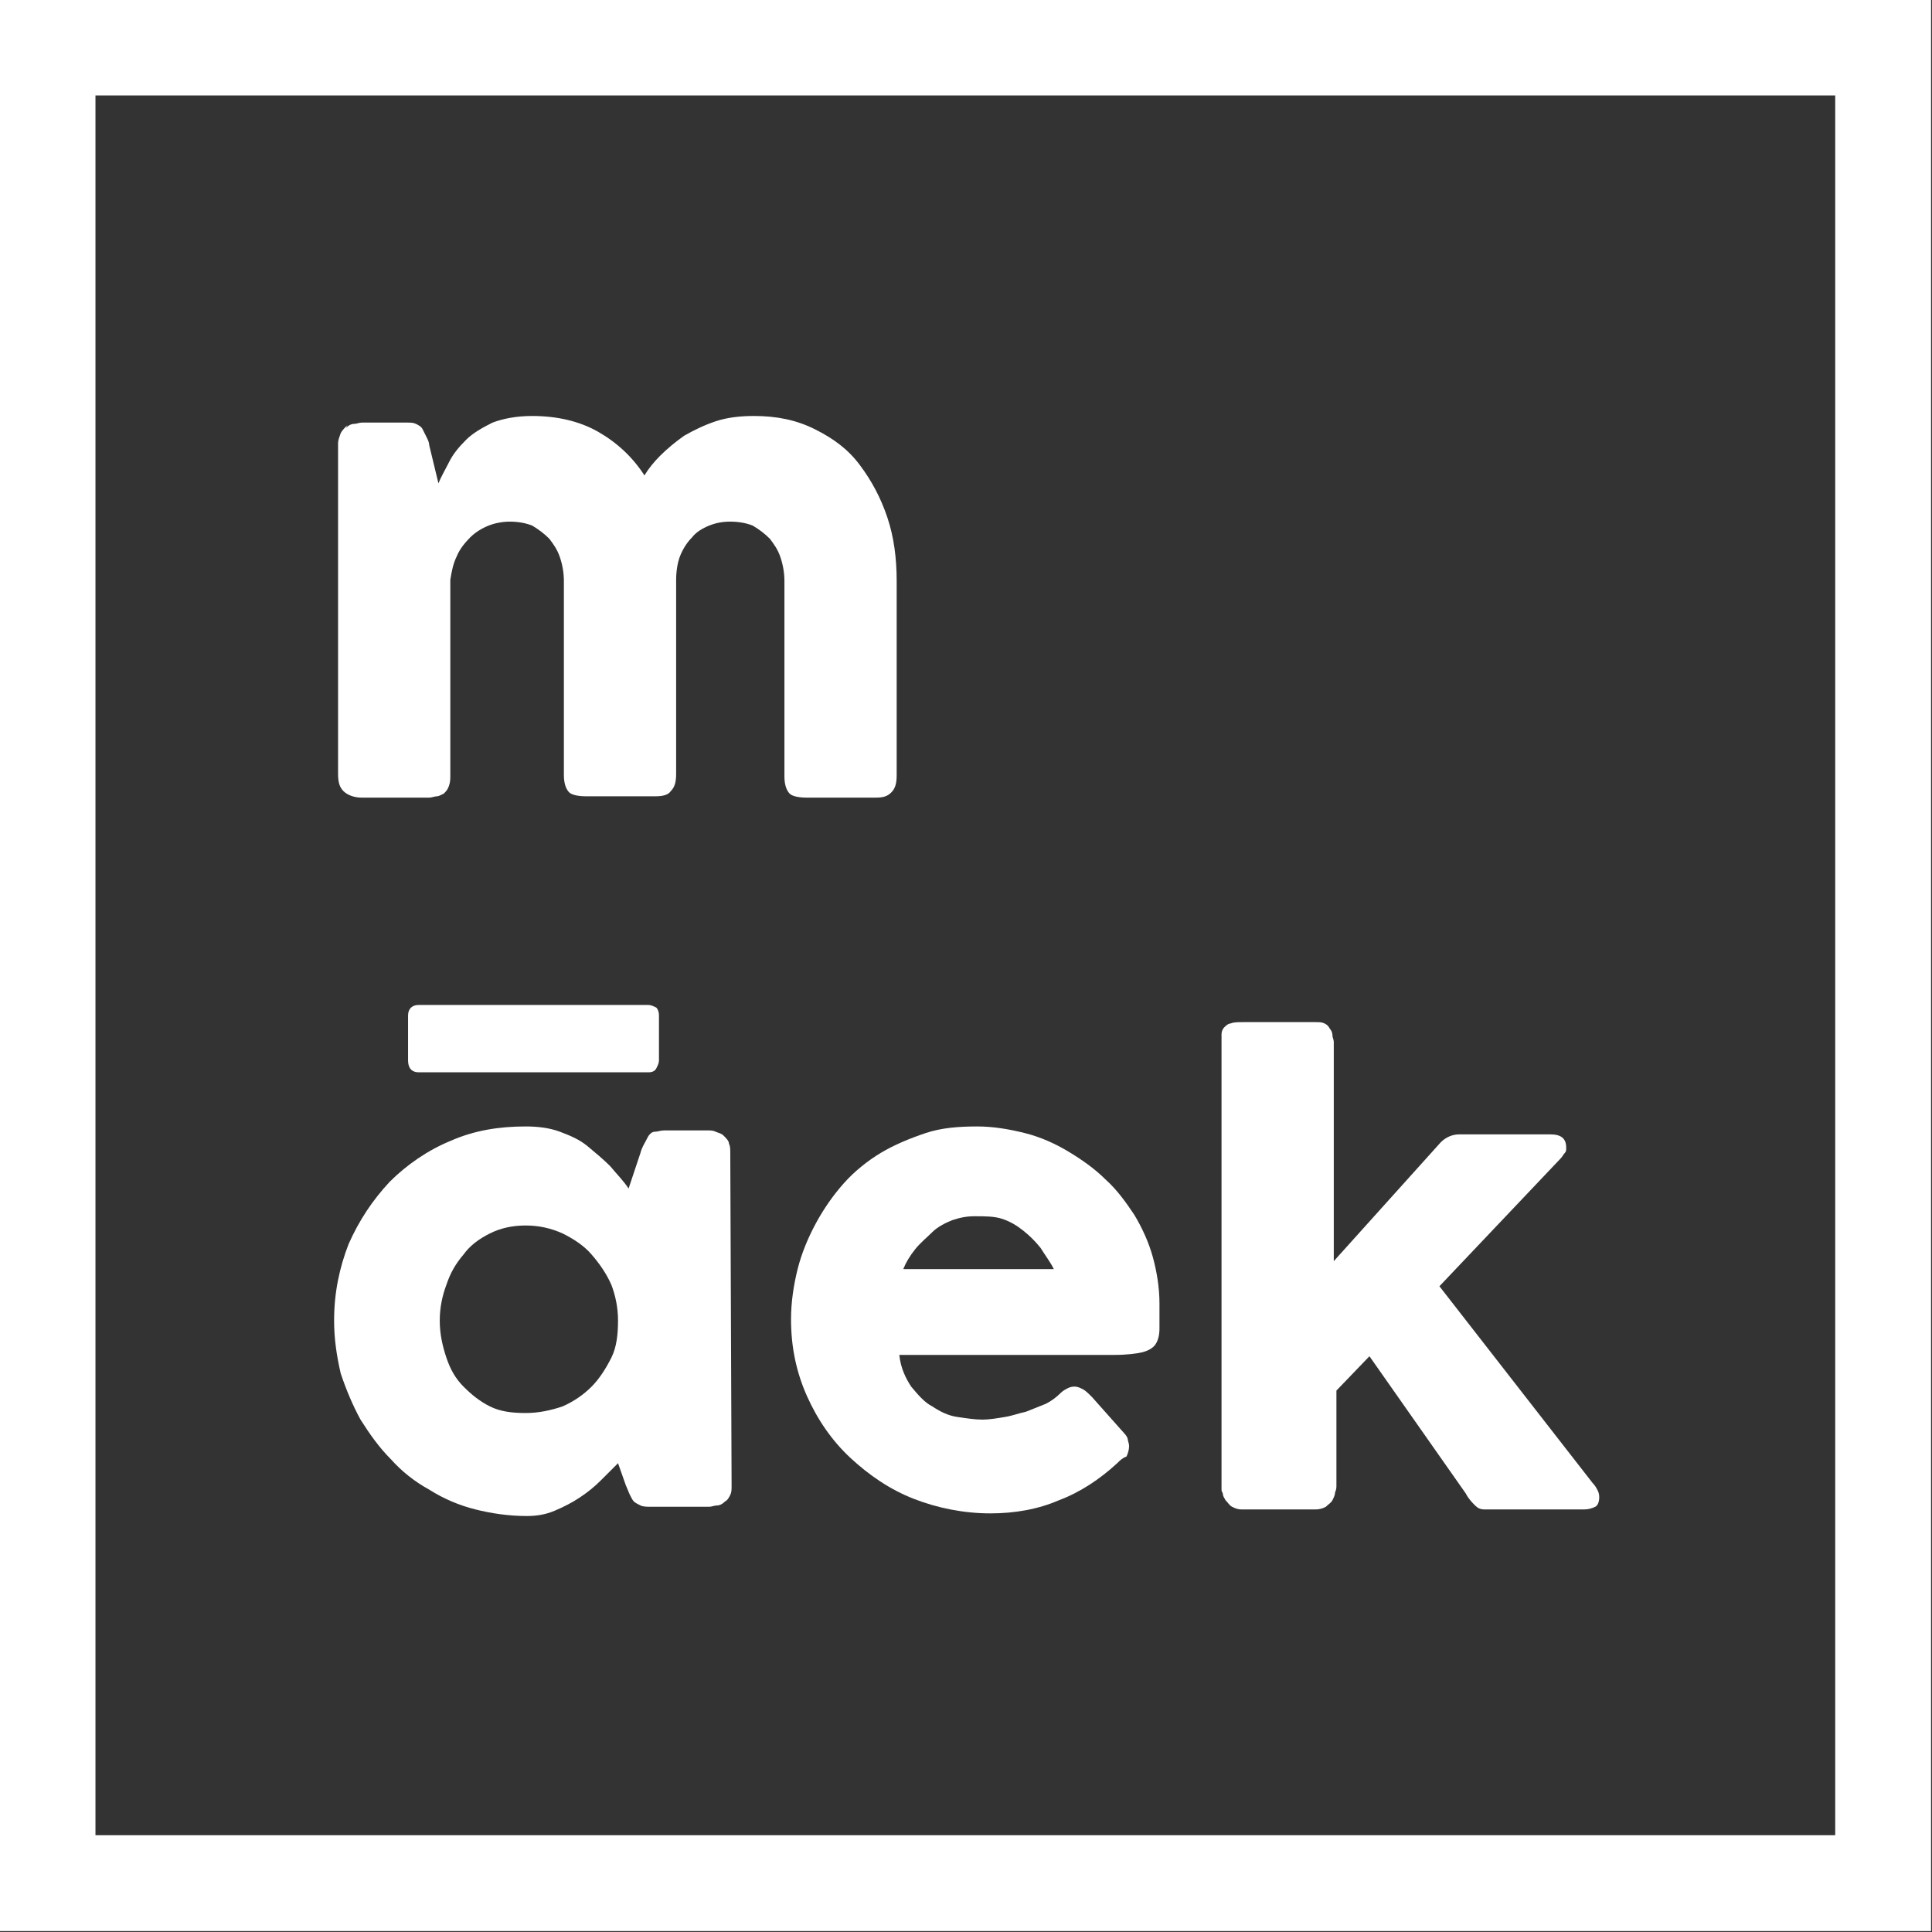
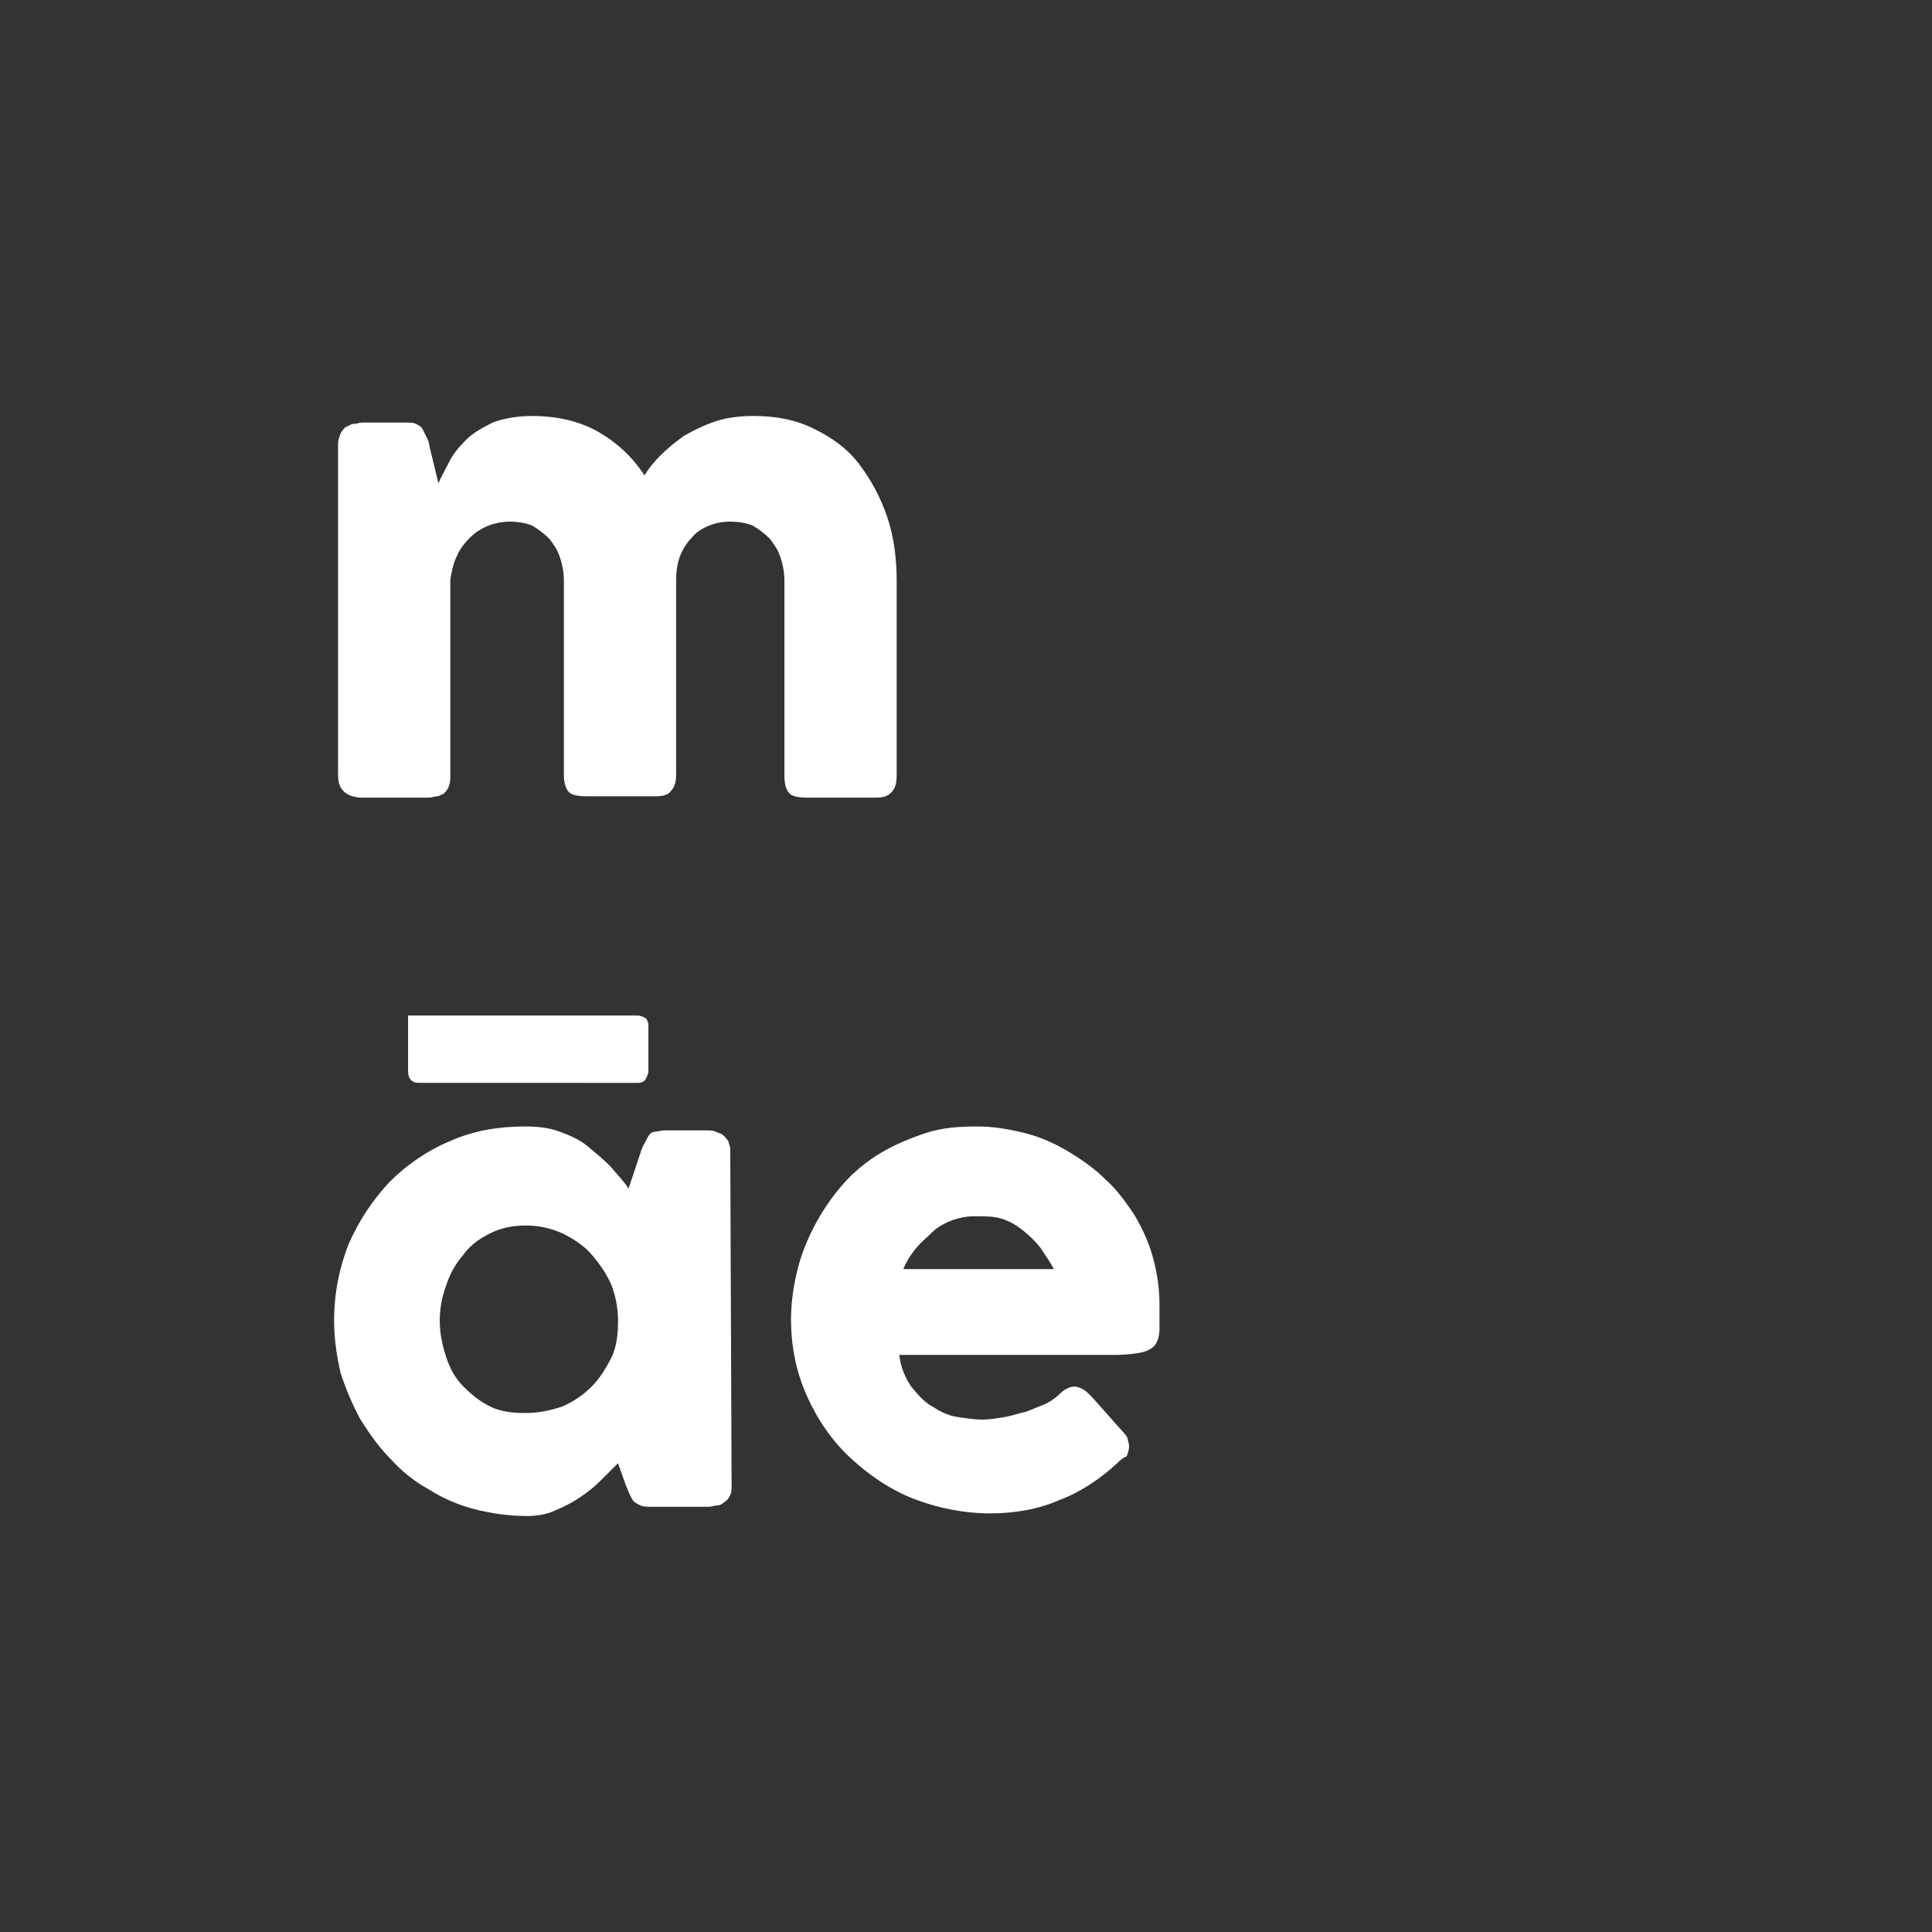
<svg xmlns="http://www.w3.org/2000/svg" version="1.1" id="Layer_1" x="0px" y="0px" viewBox="0 0 146.3 146.3" style="enable-background:new 0 0 146.3 146.3;" xml:space="preserve">
  <rect x="0" y="0" width="146.3" height="146.3" fill="#333333" stroke="none" />
  <style type="text/css">
	.st0{fill:#FFFFFF;}
	.st1{fill:none;stroke:#FFFFFF;stroke-width:7.258;}
</style>
  <g>
    <g>
      <g>
        <path class="st0" d="M26.2,32.4c0.2-0.2,0.4-0.3,0.6-0.3s0.4-0.1,0.6-0.1h3.4c0.3,0,0.5,0,0.7,0.1s0.4,0.2,0.5,0.4     s0.2,0.4,0.3,0.6s0.2,0.4,0.2,0.6l0.7,2.9c0.2-0.5,0.5-1,0.8-1.6s0.7-1.1,1.3-1.7c0.5-0.5,1.2-0.9,2-1.3c0.8-0.3,1.8-0.5,3-0.5     c1.9,0,3.6,0.4,5,1.2c1.4,0.8,2.6,1.9,3.5,3.3c0.3-0.5,0.7-1,1.2-1.5s1.1-1,1.8-1.5c0.7-0.4,1.5-0.8,2.4-1.1     c0.9-0.3,1.9-0.4,2.9-0.4c1.7,0,3.2,0.3,4.6,1s2.5,1.5,3.4,2.7s1.6,2.5,2.1,4s0.7,3.1,0.7,4.8v14.7c0,0.6-0.1,1-0.4,1.3     s-0.6,0.4-1.2,0.4h-5.2c-0.6,0-1.1-0.1-1.3-0.3s-0.4-0.6-0.4-1.3V44c0-0.6-0.1-1.2-0.3-1.8s-0.5-1-0.8-1.4     c-0.4-0.4-0.8-0.7-1.3-1c-0.5-0.2-1.1-0.3-1.7-0.3c-0.6,0-1.1,0.1-1.6,0.3s-1,0.5-1.3,0.9c-0.4,0.4-0.7,0.9-0.9,1.4     s-0.3,1.2-0.3,1.8v14.7c0,0.6-0.1,1-0.4,1.3c-0.2,0.3-0.6,0.4-1.2,0.4h-0.5h-0.2h-4.5c-0.6,0-1.1-0.1-1.3-0.3s-0.4-0.6-0.4-1.3     V44c0-0.6-0.1-1.2-0.3-1.8s-0.5-1-0.8-1.4c-0.4-0.4-0.8-0.7-1.3-1c-0.5-0.2-1.1-0.3-1.7-0.3c-0.5,0-1.1,0.1-1.6,0.3     s-1,0.5-1.4,0.9s-0.8,0.9-1,1.4c-0.3,0.6-0.4,1.2-0.5,1.8v14.8c0,0.3,0,0.5-0.1,0.8s-0.2,0.4-0.4,0.6c-0.2,0.1-0.4,0.2-0.5,0.2     c-0.2,0-0.4,0.1-0.6,0.1h-5.1c-0.6,0-1.1-0.2-1.4-0.5s-0.4-0.7-0.4-1.3v-25c0-0.3,0.1-0.5,0.2-0.8c0.1-0.2,0.3-0.4,0.5-0.6     L26.2,32.4z" />
      </g>
      <g>
-         <path class="st0" d="M55.4,112.5c0,0.3,0,0.5-0.1,0.7s-0.2,0.4-0.4,0.5c-0.2,0.2-0.4,0.3-0.6,0.3s-0.4,0.1-0.6,0.1h-4.4     c-0.3,0-0.6,0-0.8-0.1s-0.4-0.2-0.5-0.3s-0.2-0.3-0.3-0.5s-0.2-0.5-0.3-0.7l-0.6-1.7c-0.4,0.4-0.8,0.8-1.3,1.3s-1,0.9-1.6,1.3     s-1.2,0.7-1.9,1s-1.4,0.4-2.1,0.4c-1.4,0-2.7-0.2-3.9-0.5s-2.4-0.8-3.5-1.5c-1.1-0.6-2.1-1.4-2.9-2.3c-0.9-0.9-1.6-1.9-2.3-3     c-0.6-1.1-1.1-2.3-1.5-3.5c-0.3-1.3-0.5-2.6-0.5-4c0-2.1,0.4-4,1.1-5.8c0.8-1.8,1.8-3.3,3.1-4.7c1.3-1.3,2.9-2.4,4.6-3.1     c1.8-0.8,3.7-1.1,5.7-1.1c0.9,0,1.8,0.1,2.6,0.4s1.5,0.6,2.1,1.1s1.2,1,1.7,1.5c0.5,0.6,1,1.1,1.4,1.7l0.9-2.7     c0.1-0.4,0.3-0.7,0.4-0.9c0.1-0.2,0.2-0.4,0.3-0.5s0.2-0.2,0.4-0.2s0.4-0.1,0.7-0.1h3.3c0.2,0,0.4,0,0.6,0.1s0.4,0.1,0.6,0.3     c0.2,0.2,0.4,0.4,0.4,0.6c0.1,0.2,0.1,0.4,0.1,0.7L55.4,112.5L55.4,112.5z M30.9,76.9c0-0.5,0.3-0.8,0.8-0.8h17.4     c0.2,0,0.4,0.1,0.6,0.2c0.1,0.1,0.2,0.3,0.2,0.6v3.4c0,0.2-0.1,0.4-0.2,0.6c-0.1,0.2-0.3,0.3-0.6,0.3H31.7     c-0.5,0-0.8-0.3-0.8-0.9C30.9,80.3,30.9,76.9,30.9,76.9z M33.3,100c0,1,0.2,1.9,0.5,2.8s0.7,1.6,1.3,2.2s1.2,1.1,2,1.5     s1.7,0.5,2.7,0.5s1.9-0.2,2.8-0.5c0.9-0.4,1.6-0.9,2.2-1.5s1.1-1.4,1.5-2.2s0.5-1.8,0.5-2.8s-0.2-1.9-0.5-2.7     c-0.4-0.9-0.9-1.6-1.5-2.3c-0.6-0.7-1.4-1.2-2.2-1.6c-0.9-0.4-1.8-0.6-2.8-0.6s-1.9,0.2-2.7,0.6s-1.5,0.9-2,1.6     c-0.6,0.7-1,1.4-1.3,2.3C33.5,98.1,33.3,99,33.3,100z" />
+         <path class="st0" d="M55.4,112.5c0,0.3,0,0.5-0.1,0.7s-0.2,0.4-0.4,0.5c-0.2,0.2-0.4,0.3-0.6,0.3s-0.4,0.1-0.6,0.1h-4.4     c-0.3,0-0.6,0-0.8-0.1s-0.4-0.2-0.5-0.3s-0.2-0.3-0.3-0.5s-0.2-0.5-0.3-0.7l-0.6-1.7c-0.4,0.4-0.8,0.8-1.3,1.3s-1,0.9-1.6,1.3     s-1.2,0.7-1.9,1s-1.4,0.4-2.1,0.4c-1.4,0-2.7-0.2-3.9-0.5s-2.4-0.8-3.5-1.5c-1.1-0.6-2.1-1.4-2.9-2.3c-0.9-0.9-1.6-1.9-2.3-3     c-0.6-1.1-1.1-2.3-1.5-3.5c-0.3-1.3-0.5-2.6-0.5-4c0-2.1,0.4-4,1.1-5.8c0.8-1.8,1.8-3.3,3.1-4.7c1.3-1.3,2.9-2.4,4.6-3.1     c1.8-0.8,3.7-1.1,5.7-1.1c0.9,0,1.8,0.1,2.6,0.4s1.5,0.6,2.1,1.1s1.2,1,1.7,1.5c0.5,0.6,1,1.1,1.4,1.7l0.9-2.7     c0.1-0.4,0.3-0.7,0.4-0.9c0.1-0.2,0.2-0.4,0.3-0.5s0.2-0.2,0.4-0.2s0.4-0.1,0.7-0.1h3.3c0.2,0,0.4,0,0.6,0.1s0.4,0.1,0.6,0.3     c0.2,0.2,0.4,0.4,0.4,0.6c0.1,0.2,0.1,0.4,0.1,0.7L55.4,112.5L55.4,112.5z M30.9,76.9h17.4     c0.2,0,0.4,0.1,0.6,0.2c0.1,0.1,0.2,0.3,0.2,0.6v3.4c0,0.2-0.1,0.4-0.2,0.6c-0.1,0.2-0.3,0.3-0.6,0.3H31.7     c-0.5,0-0.8-0.3-0.8-0.9C30.9,80.3,30.9,76.9,30.9,76.9z M33.3,100c0,1,0.2,1.9,0.5,2.8s0.7,1.6,1.3,2.2s1.2,1.1,2,1.5     s1.7,0.5,2.7,0.5s1.9-0.2,2.8-0.5c0.9-0.4,1.6-0.9,2.2-1.5s1.1-1.4,1.5-2.2s0.5-1.8,0.5-2.8s-0.2-1.9-0.5-2.7     c-0.4-0.9-0.9-1.6-1.5-2.3c-0.6-0.7-1.4-1.2-2.2-1.6c-0.9-0.4-1.8-0.6-2.8-0.6s-1.9,0.2-2.7,0.6s-1.5,0.9-2,1.6     c-0.6,0.7-1,1.4-1.3,2.3C33.5,98.1,33.3,99,33.3,100z" />
        <path class="st0" d="M84.6,110.8c-1.3,1.2-2.8,2.2-4.4,2.8c-1.6,0.7-3.4,1-5.2,1c-2,0-4-0.4-5.8-1.1s-3.4-1.8-4.8-3.1     c-1.4-1.3-2.5-2.9-3.3-4.7c-0.8-1.8-1.2-3.7-1.2-5.8c0-1.3,0.2-2.6,0.5-3.8s0.8-2.4,1.4-3.5c0.6-1.1,1.3-2.1,2.1-3     c0.8-0.9,1.8-1.7,2.8-2.3c1-0.6,2.2-1.1,3.4-1.5c1.2-0.4,2.5-0.5,3.9-0.5c1.2,0,2.4,0.2,3.6,0.5s2.3,0.8,3.3,1.4s2,1.3,2.8,2.1     c0.9,0.8,1.6,1.8,2.2,2.7c0.6,1,1.1,2.1,1.4,3.2s0.5,2.3,0.5,3.5c0,0.8,0,1.4,0,1.9s-0.1,0.9-0.3,1.2s-0.6,0.5-1,0.6     s-1.2,0.2-2.1,0.2H68.1c0.1,1,0.5,1.8,0.9,2.4c0.5,0.6,1,1.2,1.6,1.5c0.6,0.4,1.2,0.7,1.9,0.8s1.3,0.2,1.9,0.2     c0.5,0,1.1-0.1,1.7-0.2s1.1-0.3,1.6-0.4c0.5-0.2,1-0.4,1.5-0.6c0.4-0.2,0.8-0.5,1.1-0.8c0.2-0.2,0.4-0.3,0.6-0.4s0.4-0.1,0.5-0.1     c0.2,0,0.4,0.1,0.6,0.2s0.4,0.3,0.7,0.6l2.4,2.7c0.2,0.2,0.3,0.4,0.3,0.5s0.1,0.3,0.1,0.5c0,0.3-0.1,0.6-0.2,0.8     C85,110.4,84.8,110.6,84.6,110.8z M73.8,92.1c-0.6,0-1.1,0.1-1.7,0.3c-0.5,0.2-1.1,0.5-1.5,0.9s-0.9,0.8-1.3,1.3s-0.7,1-0.9,1.5     h11.4c-0.3-0.6-0.7-1.1-1-1.6c-0.4-0.5-0.8-0.9-1.3-1.3s-1-0.7-1.6-0.9S74.6,92.1,73.8,92.1z" />
-         <path class="st0" d="M92.5,79c0-0.3,0-0.5,0-0.7s0.1-0.4,0.2-0.5s0.3-0.3,0.5-0.3c0.2-0.1,0.6-0.1,1-0.1h5.4c0.3,0,0.5,0,0.7,0.1     s0.3,0.2,0.4,0.4c0.1,0.1,0.2,0.3,0.2,0.5s0.1,0.3,0.1,0.5v16.6l8.1-9c0.4-0.4,0.9-0.6,1.4-0.6h6.9c0.8,0,1.2,0.3,1.2,1     c0,0.2,0,0.3-0.1,0.4s-0.2,0.3-0.3,0.4l-9.2,9.7l11.6,14.9l0,0c0.2,0.2,0.3,0.4,0.4,0.6s0.1,0.4,0.1,0.5c0,0.3-0.1,0.6-0.3,0.7     s-0.5,0.2-0.8,0.2h-7.6c-0.3,0-0.5-0.1-0.7-0.3c-0.2-0.2-0.5-0.5-0.7-0.9l-7.3-10.4l-2.5,2.6v7.2c0,0.1,0,0.3-0.1,0.5     c0,0.2-0.1,0.4-0.2,0.6s-0.3,0.3-0.5,0.5c-0.2,0.1-0.4,0.2-0.8,0.2H94c-0.3,0-0.5-0.1-0.7-0.2s-0.3-0.3-0.5-0.5     c-0.1-0.2-0.2-0.3-0.2-0.5c-0.1-0.2-0.1-0.2-0.1-0.3V79z" />
      </g>
    </g>
-     <rect x="3.6" y="3.6" class="st1" width="139" height="139" />
  </g>
</svg>